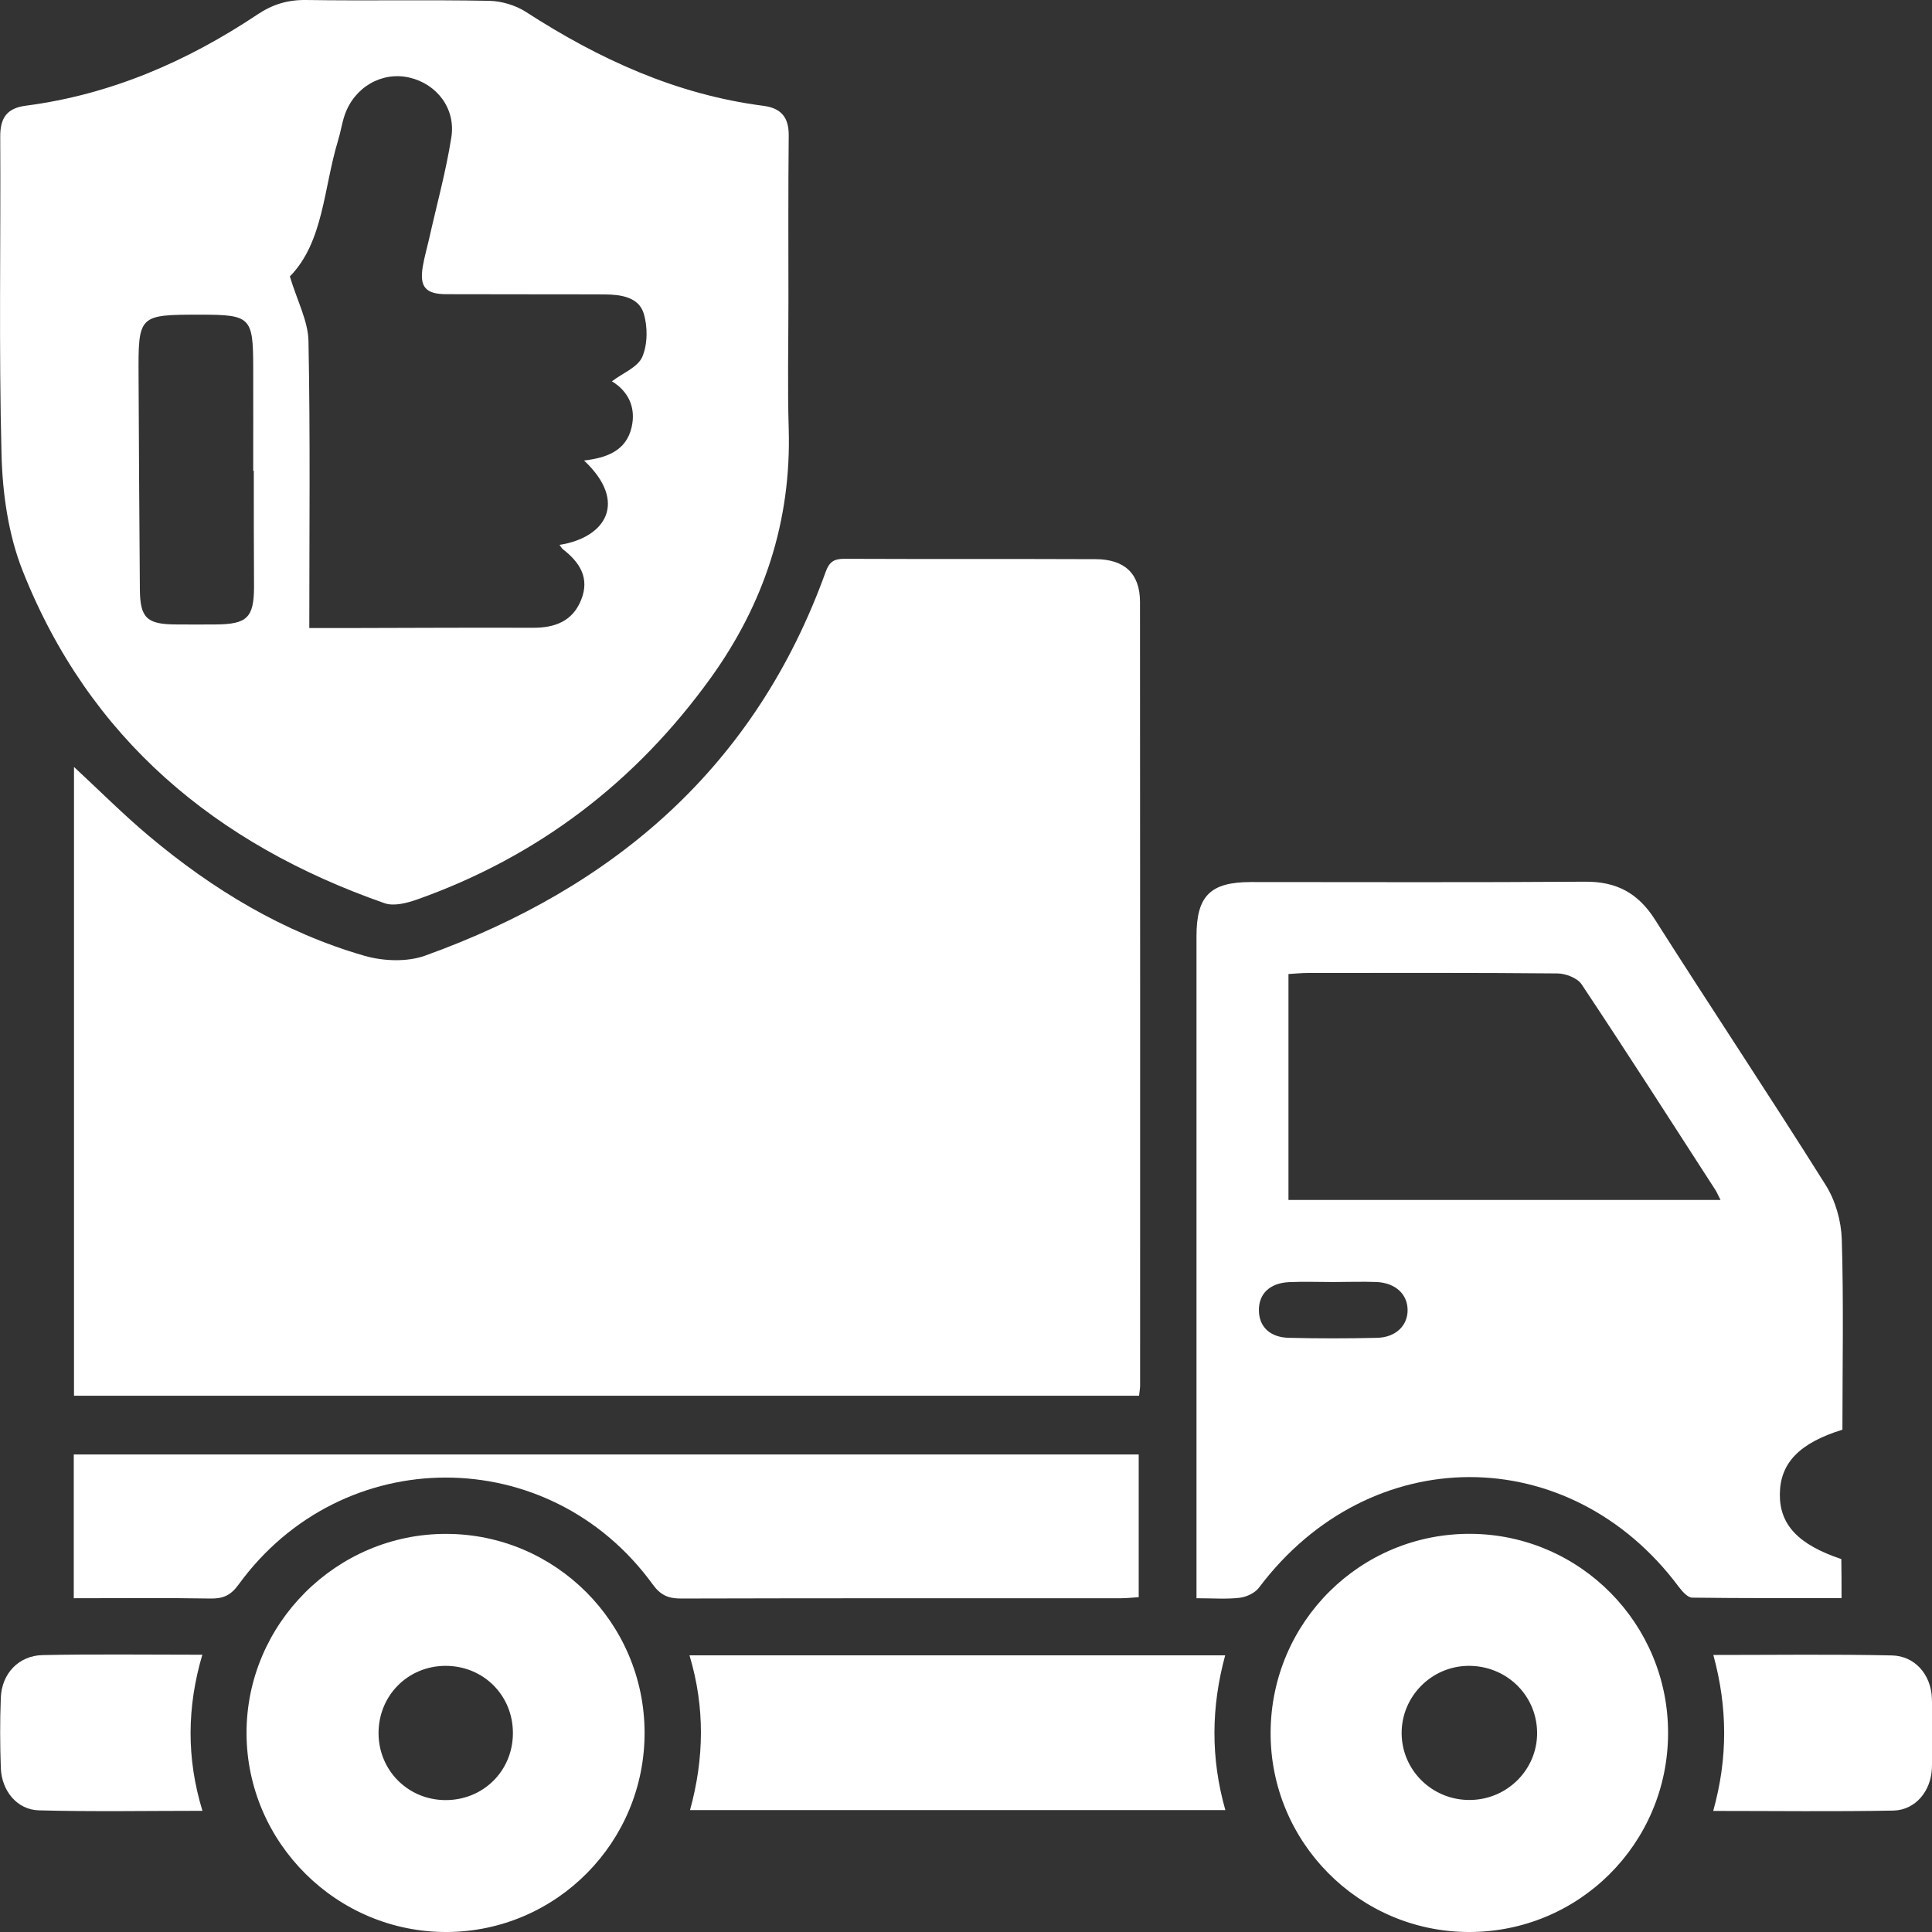
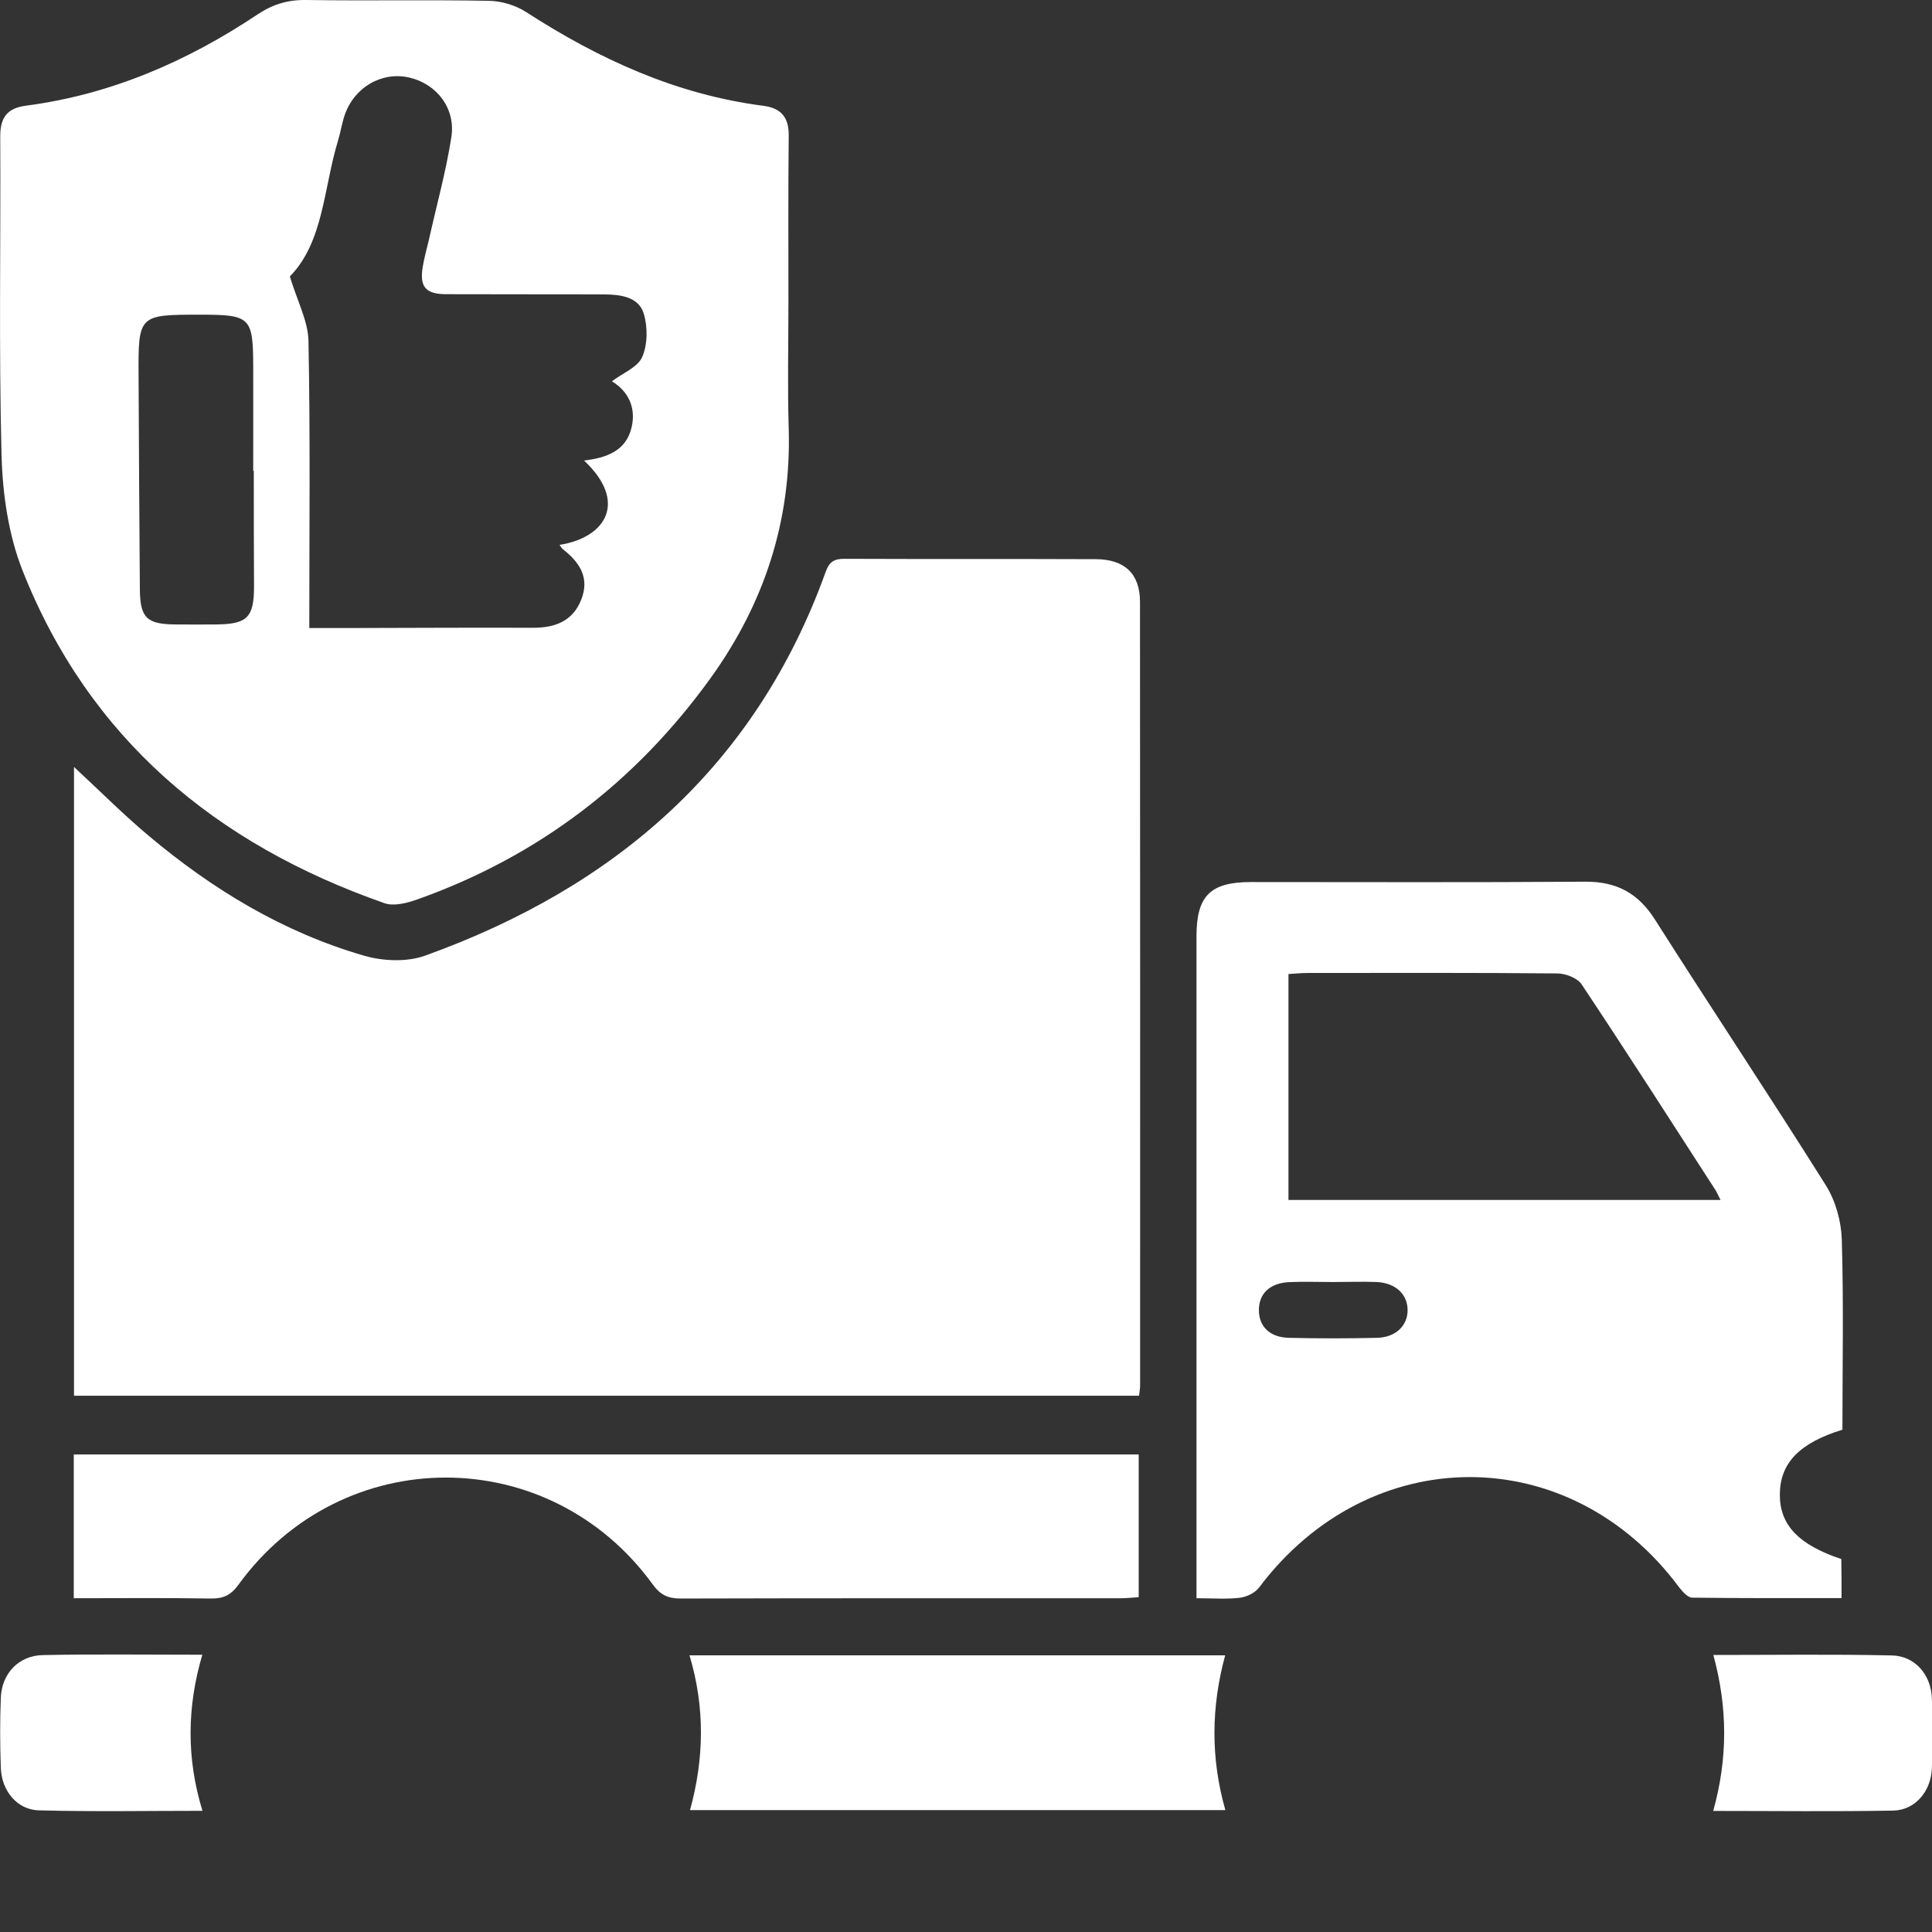
<svg xmlns="http://www.w3.org/2000/svg" width="33" height="33" viewBox="0 0 33 33" fill="none">
  <rect x="0" y="0" width="33" height="33" fill="#333333" stroke="none" />
  <g clip-path="url(#clip0_3113_270)">
    <path d="M19.456 23.84C13.373 23.84 7.327 23.84 1.264 23.84C1.264 20.258 1.264 16.694 1.264 13.1C1.701 13.505 2.102 13.908 2.534 14.271C3.631 15.194 4.842 15.927 6.226 16.326C6.547 16.418 6.952 16.434 7.259 16.324C10.505 15.156 12.907 13.088 14.102 9.771C14.163 9.6 14.242 9.545 14.419 9.545C15.85 9.551 17.284 9.545 18.715 9.551C19.212 9.553 19.472 9.801 19.472 10.282C19.476 14.739 19.474 19.194 19.474 23.651C19.476 23.706 19.464 23.762 19.456 23.84Z" fill="white" />
    <path d="M13.467 5.165C13.467 5.886 13.45 6.608 13.472 7.329C13.517 8.9 13.051 10.312 12.142 11.576C10.863 13.353 9.195 14.629 7.125 15.364C6.95 15.425 6.728 15.484 6.567 15.427C3.69 14.421 1.522 12.62 0.384 9.742C0.142 9.128 0.043 8.428 0.026 7.764C-0.021 5.955 0.014 4.144 0.004 2.334C0.002 2.009 0.122 1.846 0.444 1.805C1.891 1.616 3.195 1.05 4.4 0.246C4.66 0.073 4.915 -0.004 5.228 -0C6.27 0.016 7.314 -0.006 8.356 0.014C8.568 0.018 8.808 0.09 8.987 0.206C10.231 1.01 11.553 1.616 13.037 1.807C13.34 1.846 13.473 2.001 13.472 2.31C13.462 3.262 13.467 4.213 13.467 5.165ZM5.283 10.727C5.529 10.727 5.802 10.727 6.075 10.727C7.082 10.725 8.088 10.719 9.097 10.723C9.471 10.725 9.779 10.617 9.927 10.245C10.076 9.873 9.903 9.606 9.618 9.384C9.594 9.366 9.579 9.335 9.557 9.307C10.347 9.183 10.731 8.576 9.976 7.866C10.359 7.821 10.694 7.703 10.788 7.3C10.868 6.958 10.729 6.681 10.452 6.513C10.636 6.372 10.894 6.274 10.971 6.095C11.063 5.88 11.065 5.58 10.994 5.351C10.906 5.072 10.601 5.031 10.33 5.029C9.425 5.025 8.521 5.029 7.617 5.025C7.267 5.023 7.164 4.897 7.221 4.555C7.247 4.398 7.292 4.243 7.328 4.087C7.457 3.507 7.617 2.933 7.709 2.347C7.788 1.852 7.459 1.433 6.993 1.325C6.522 1.217 6.05 1.488 5.886 1.97C5.839 2.109 5.818 2.259 5.774 2.4C5.525 3.222 5.527 4.134 4.951 4.722C5.078 5.143 5.263 5.485 5.269 5.827C5.301 7.451 5.283 9.073 5.283 10.727ZM4.335 8.041C4.331 8.041 4.327 8.041 4.325 8.041C4.325 7.447 4.327 6.852 4.325 6.258C4.323 5.42 4.278 5.375 3.429 5.375C2.363 5.375 2.361 5.375 2.367 6.433C2.373 7.644 2.379 8.855 2.389 10.066C2.393 10.556 2.509 10.664 3.004 10.666C3.232 10.668 3.462 10.668 3.69 10.666C4.221 10.662 4.337 10.548 4.339 10.027C4.335 9.366 4.335 8.704 4.335 8.041Z" fill="white" />
    <path d="M31.455 27.297C30.592 27.297 29.748 27.3 28.903 27.289C28.826 27.287 28.736 27.184 28.679 27.11C26.811 24.599 23.394 24.605 21.506 27.116C21.438 27.208 21.294 27.277 21.176 27.291C20.95 27.318 20.72 27.299 20.437 27.299C20.437 27.159 20.437 27.039 20.437 26.919C20.437 23.276 20.437 19.633 20.437 15.99C20.437 15.3 20.675 15.066 21.369 15.066C23.27 15.066 25.171 15.074 27.074 15.06C27.609 15.056 27.979 15.252 28.268 15.707C29.231 17.224 30.228 18.719 31.183 20.24C31.351 20.506 31.449 20.854 31.459 21.168C31.492 22.254 31.47 23.343 31.47 24.42C30.733 24.648 30.407 24.99 30.401 25.519C30.395 26.042 30.715 26.384 31.451 26.63C31.455 26.838 31.455 27.049 31.455 27.297ZM29.388 20.496C29.339 20.402 29.323 20.36 29.3 20.325C28.543 19.153 27.79 17.977 27.017 16.816C26.945 16.705 26.742 16.627 26.599 16.627C25.179 16.613 23.76 16.619 22.34 16.619C22.23 16.619 22.12 16.631 22.008 16.637C22.008 17.94 22.008 19.214 22.008 20.496C24.469 20.496 26.903 20.496 29.388 20.496ZM22.767 21.898C22.515 21.898 22.264 21.888 22.014 21.9C21.687 21.917 21.501 22.1 21.503 22.379C21.503 22.659 21.691 22.845 22.018 22.851C22.519 22.863 23.022 22.863 23.524 22.851C23.84 22.843 24.045 22.643 24.043 22.375C24.041 22.108 23.84 21.916 23.52 21.898C23.27 21.888 23.018 21.898 22.767 21.898Z" fill="white" />
    <path d="M1.26 27.299C1.26 26.461 1.26 25.663 1.26 24.843C7.32 24.843 13.373 24.843 19.45 24.843C19.45 25.645 19.45 26.451 19.45 27.281C19.35 27.287 19.252 27.299 19.151 27.299C16.643 27.3 14.134 27.297 11.625 27.304C11.407 27.304 11.279 27.241 11.149 27.063C9.382 24.629 5.845 24.629 4.074 27.067C3.942 27.249 3.812 27.308 3.596 27.304C2.831 27.291 2.064 27.299 1.26 27.299Z" fill="white" />
-     <path d="M11.01 29.593C11.014 31.465 9.506 32.988 7.64 33C5.762 33.012 4.217 31.482 4.211 29.609C4.205 27.737 5.749 26.195 7.624 26.2C9.49 26.203 11.006 27.723 11.01 29.593ZM7.609 28.454C6.964 28.456 6.46 28.966 6.466 29.614C6.472 30.244 6.97 30.741 7.601 30.747C8.249 30.753 8.759 30.252 8.761 29.605C8.763 28.958 8.257 28.453 7.609 28.454Z" fill="white" />
-     <path d="M28.492 29.609C28.486 31.498 26.958 33.012 25.073 33C23.207 32.988 21.695 31.459 21.703 29.591C21.711 27.703 23.241 26.186 25.124 26.199C26.992 26.213 28.498 27.739 28.492 29.609ZM25.106 30.745C25.749 30.741 26.266 30.218 26.255 29.583C26.243 28.944 25.72 28.445 25.073 28.454C24.448 28.464 23.942 28.976 23.941 29.599C23.941 30.236 24.462 30.749 25.106 30.745Z" fill="white" />
    <path d="M20.927 28.274C20.687 29.158 20.677 30.027 20.93 30.918C17.873 30.918 14.846 30.918 11.786 30.918C12.028 30.041 12.044 29.162 11.777 28.274C14.834 28.274 17.865 28.274 20.927 28.274Z" fill="white" />
    <path d="M29.263 30.932C29.514 30.033 29.51 29.164 29.265 28.268C30.305 28.268 31.309 28.254 32.314 28.276C32.707 28.284 32.982 28.602 32.998 29.005C33.012 29.406 33.014 29.807 32.998 30.206C32.982 30.594 32.717 30.916 32.343 30.926C31.327 30.945 30.313 30.932 29.263 30.932Z" fill="white" />
    <path d="M3.458 30.93C2.507 30.93 1.585 30.947 0.663 30.922C0.291 30.912 0.028 30.588 0.014 30.198C-5.49946e-06 29.799 -0.002 29.398 0.014 28.999C0.029 28.586 0.32 28.277 0.733 28.27C1.624 28.252 2.515 28.264 3.456 28.264C3.193 29.156 3.183 30.031 3.458 30.93Z" fill="white" />
  </g>
  <defs>
    <clipPath id="clip0_3113_270">
      <rect width="33.01" height="33" fill="white" />
    </clipPath>
  </defs>
</svg>